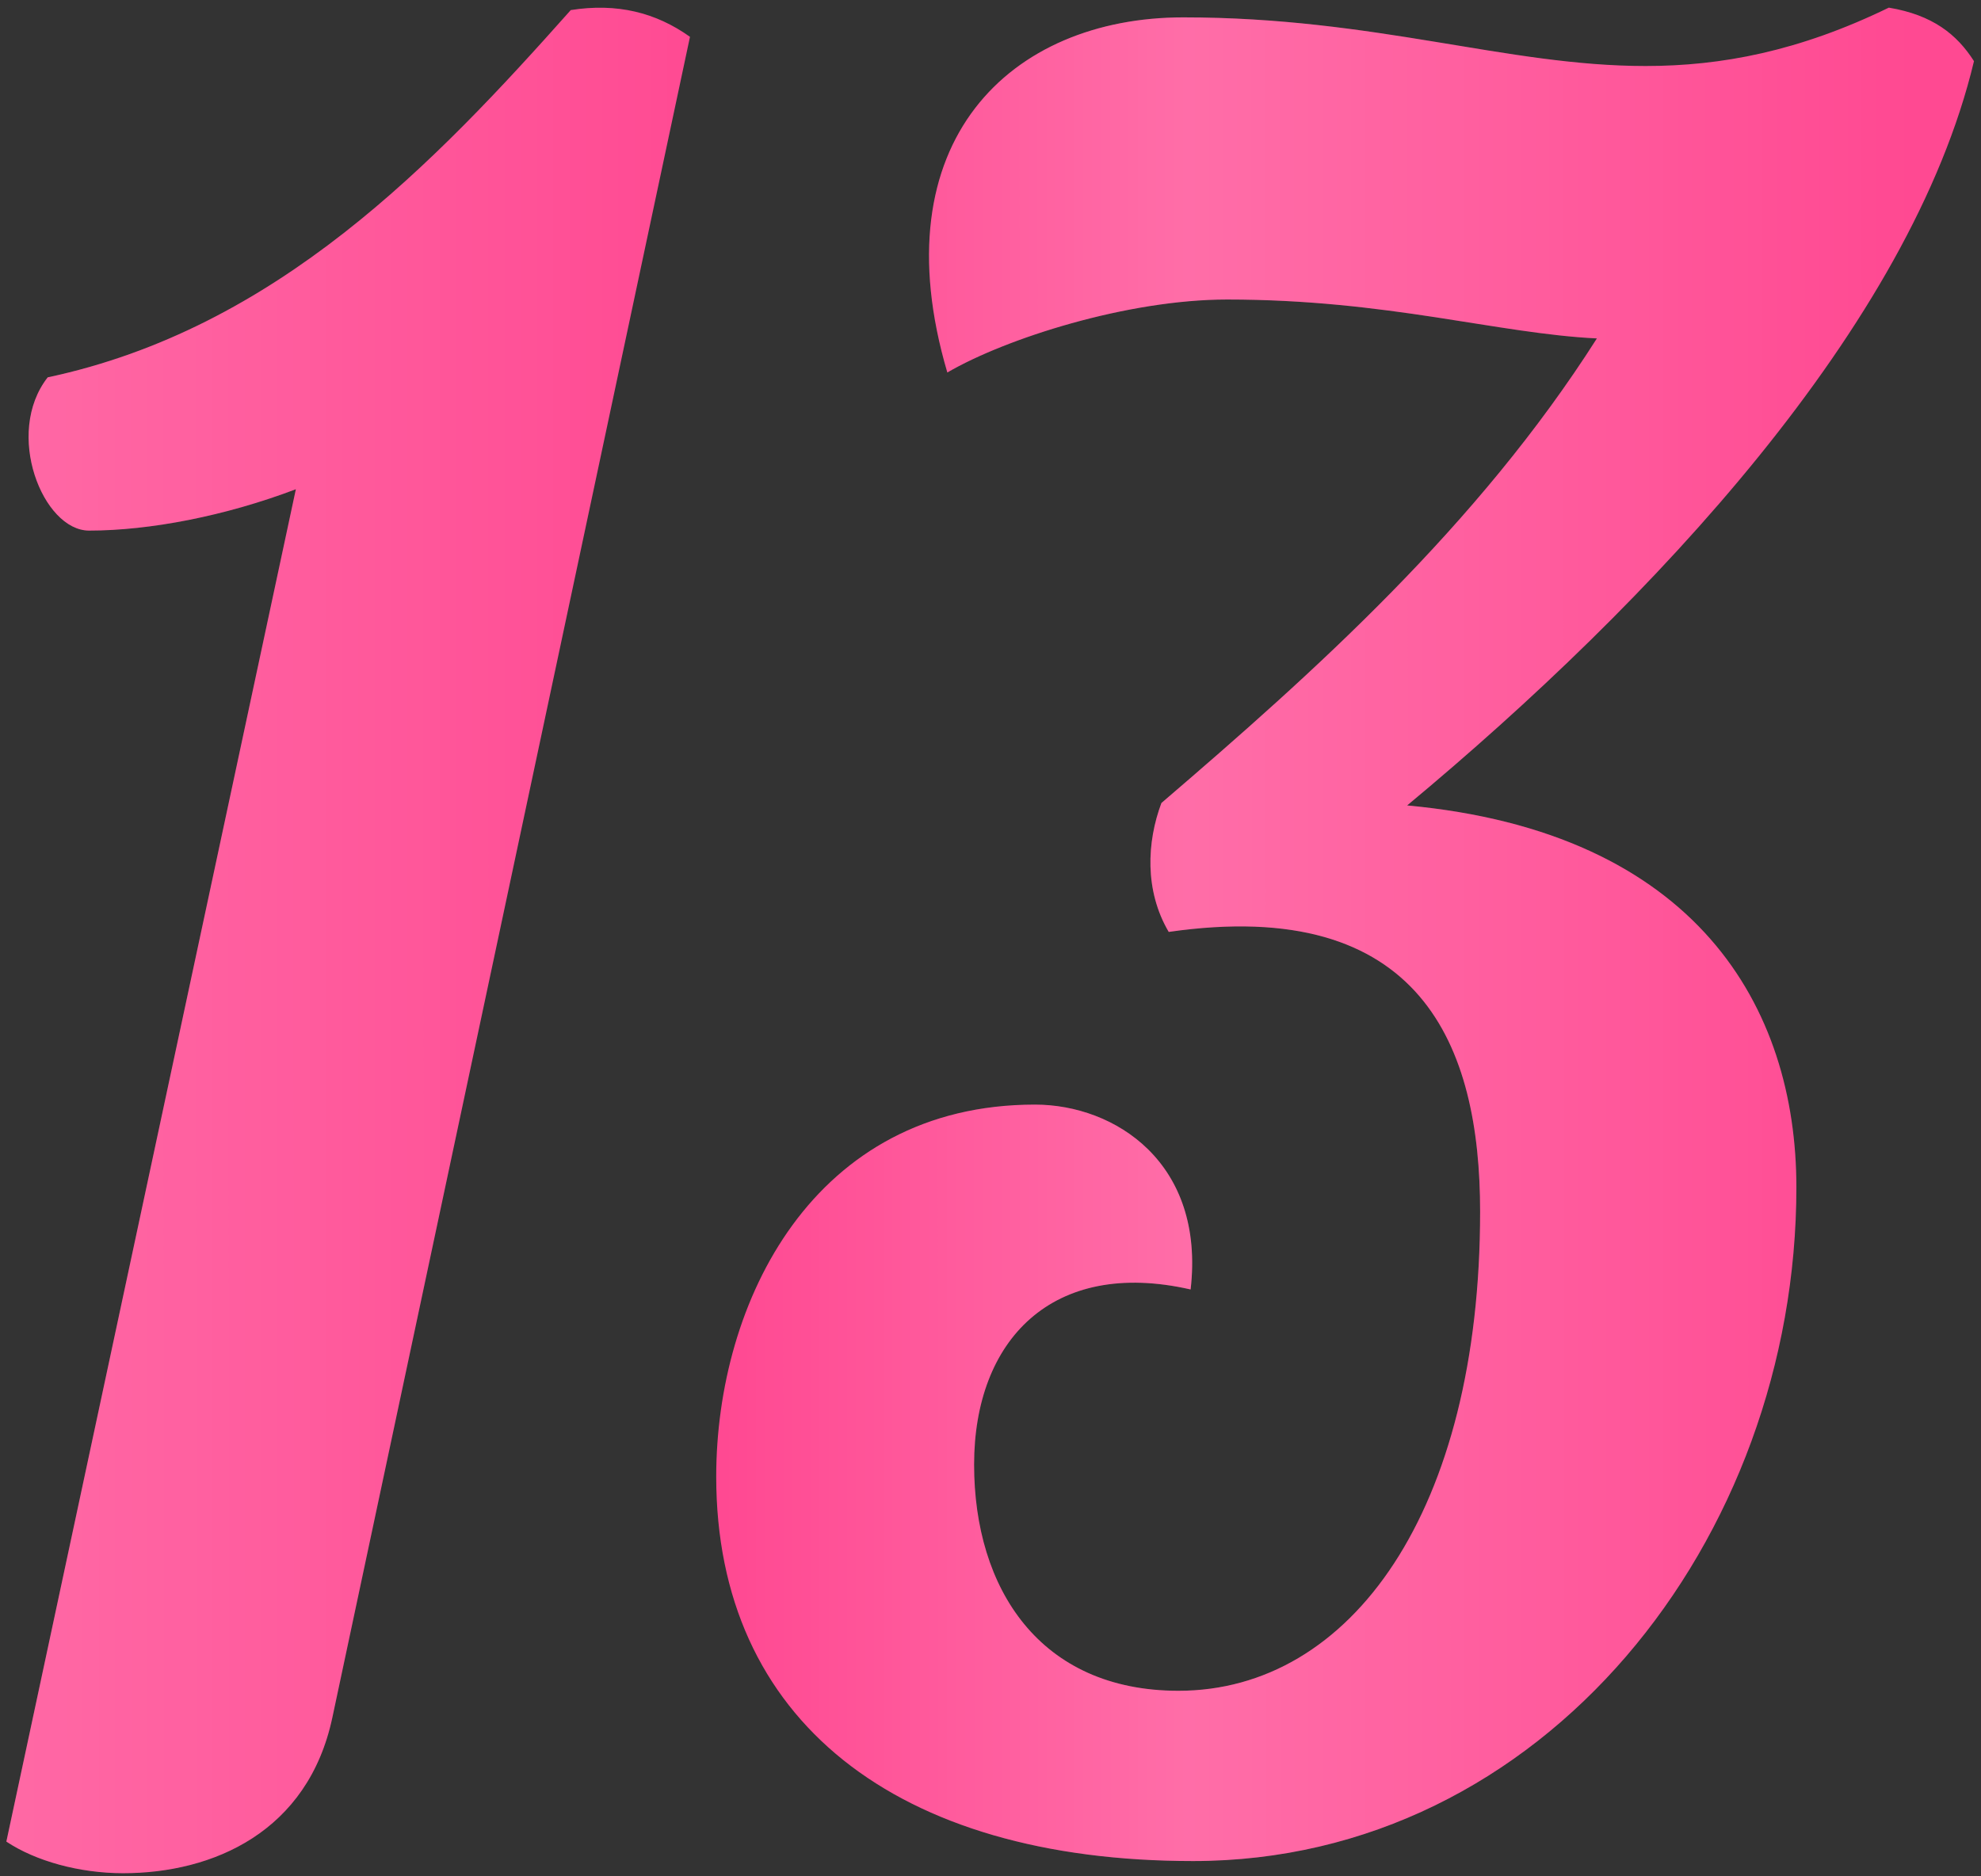
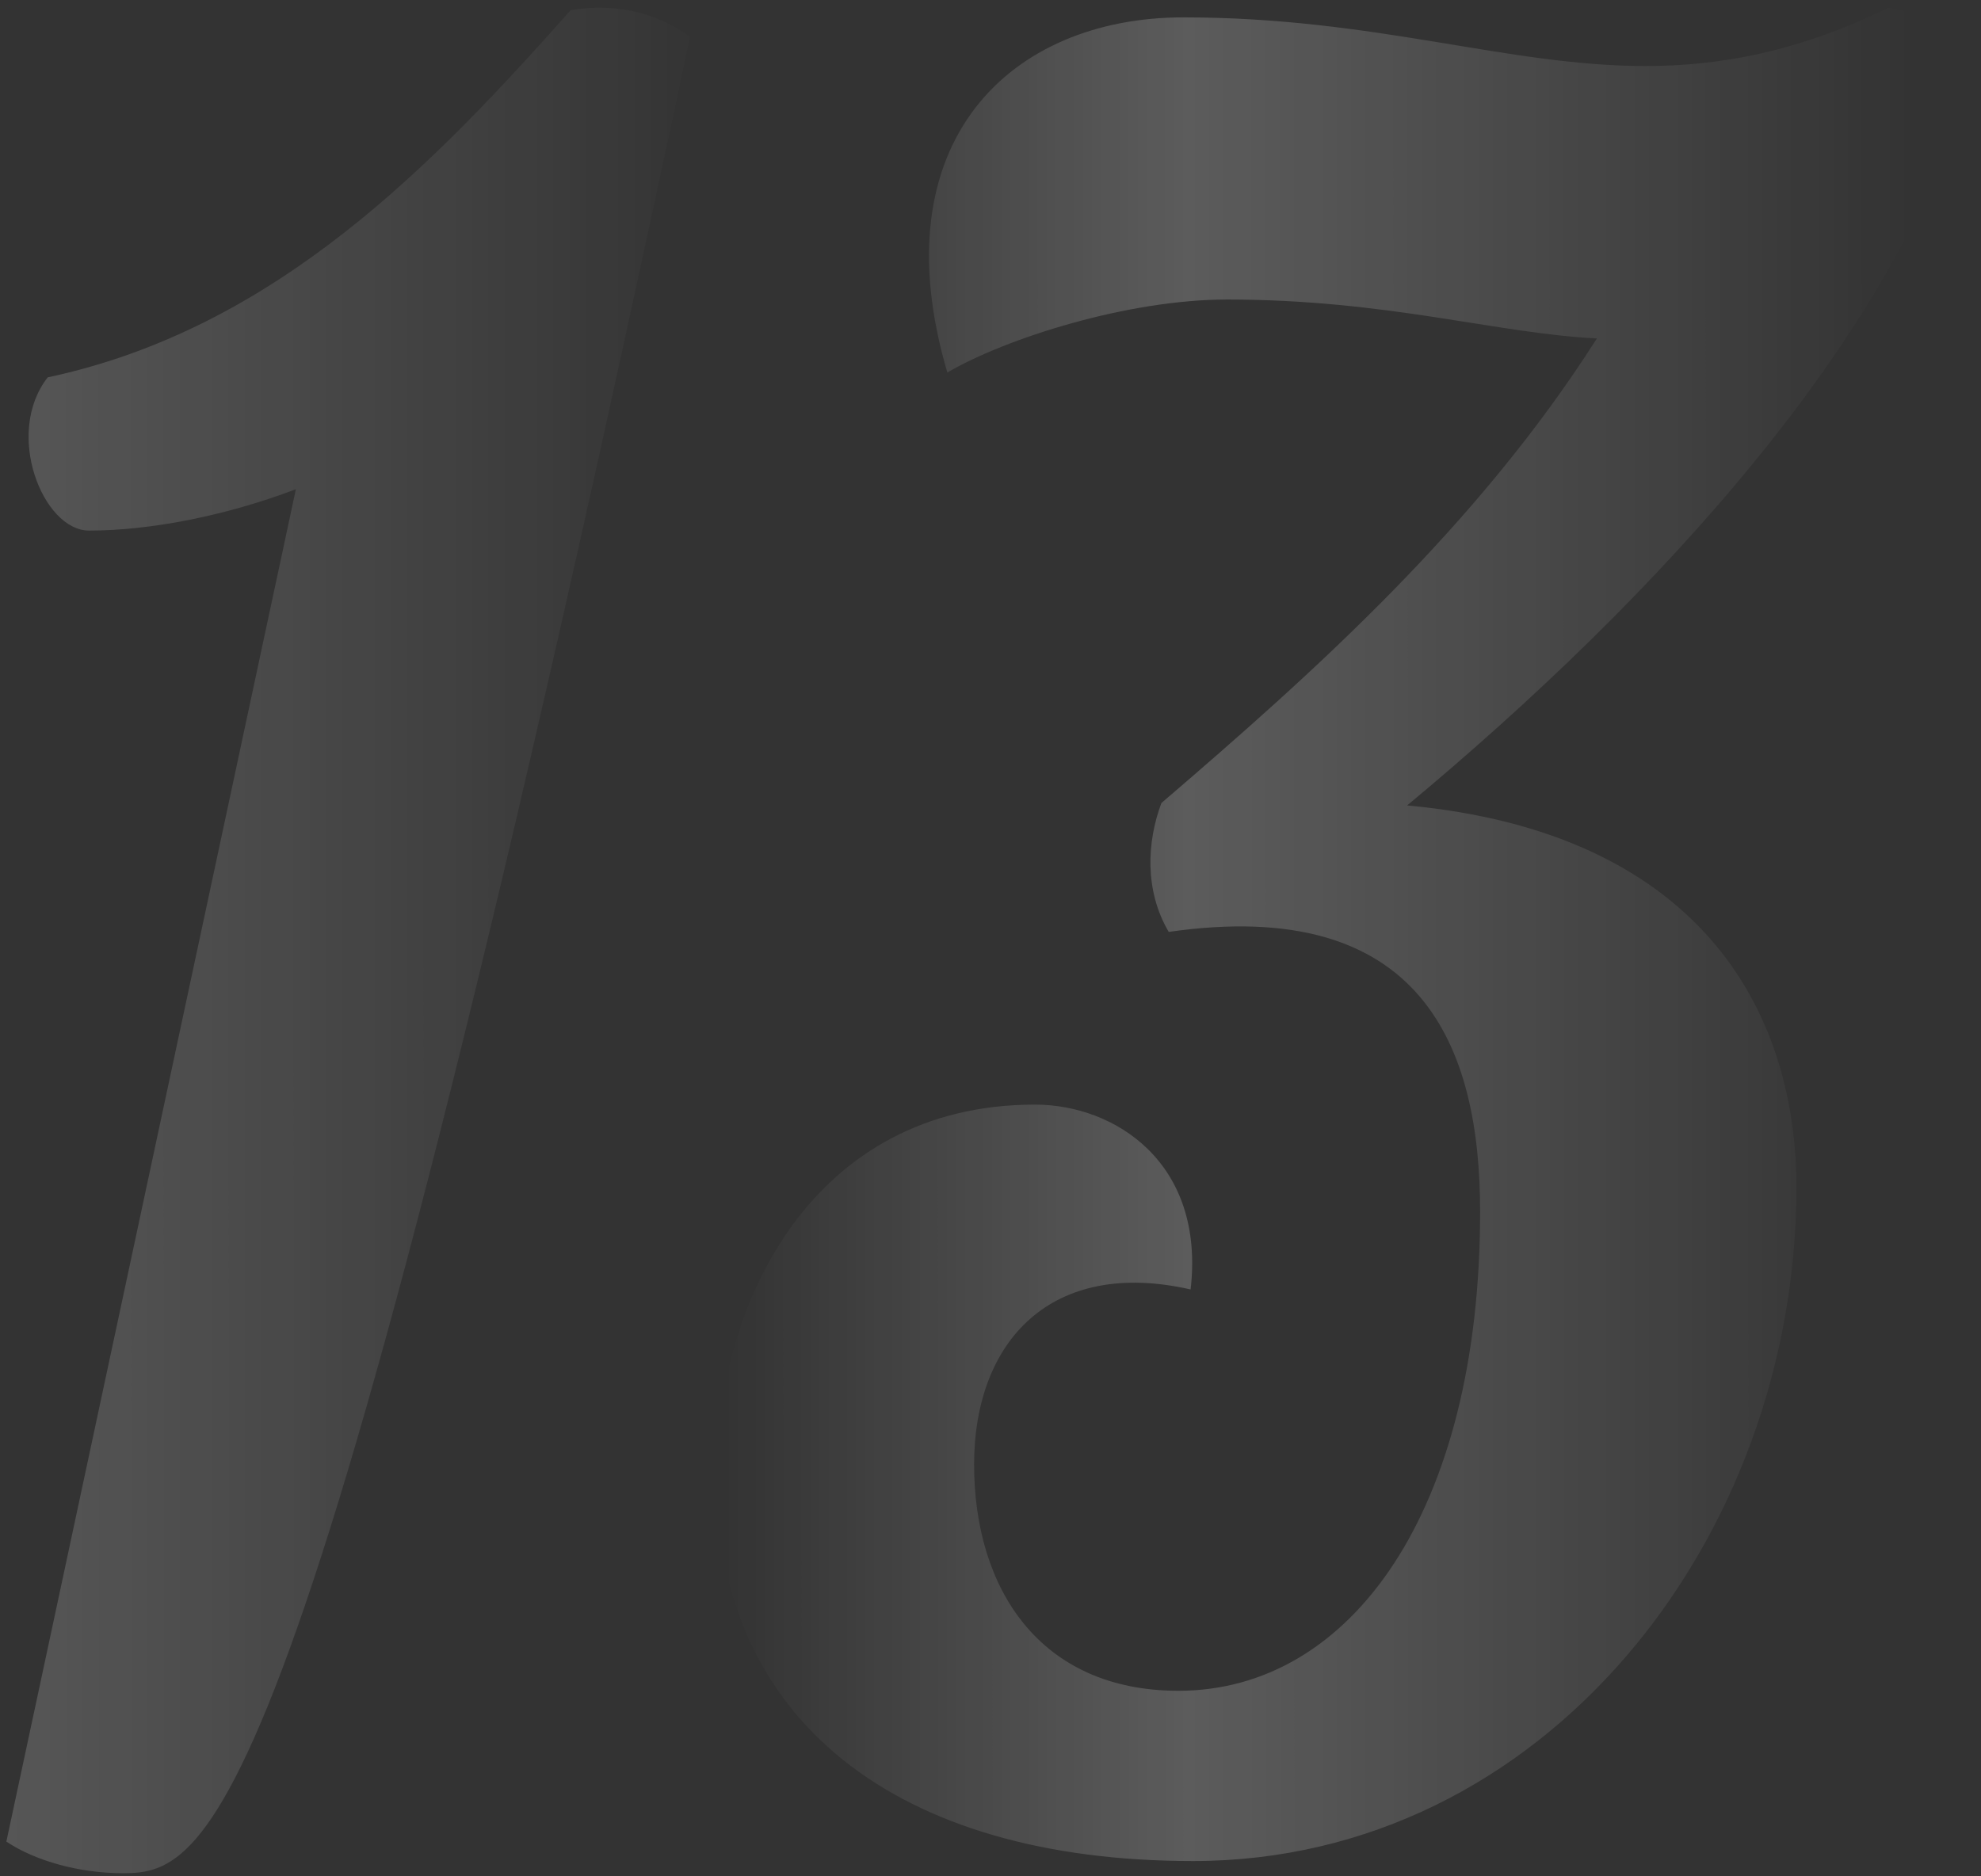
<svg xmlns="http://www.w3.org/2000/svg" width="57" height="54" viewBox="0 0 57 54" fill="none">
  <rect x="0" y="0" width="57" height="54" fill="#333333" stroke="none" />
-   <path d="M19.853 1.06L9.563 49.43C8.863 52.72 6.133 53.91 3.543 53.91C2.283 53.91 1.023 53.56 0.183 53L8.513 14.08C6.483 14.85 4.313 15.27 2.563 15.27C1.233 15.27 0.113 12.47 1.373 10.86C7.953 9.46 12.503 4.7 16.423 0.29C17.753 0.08 18.873 0.36 19.853 1.06ZM56.798 1.76C54.978 9.39 47.558 17.3 40.488 23.18C48.818 23.95 51.688 28.99 51.688 34.17C51.688 44.32 44.408 53.56 34.328 53.56C25.788 53.56 20.608 49.5 20.608 42.5C20.608 37.46 23.408 31.79 29.778 31.79C32.088 31.79 34.678 33.47 34.258 37.11C30.268 36.2 28.028 38.58 28.028 42.15C28.028 45.72 29.918 48.66 33.908 48.66C38.878 48.66 42.588 43.48 42.588 34.87C42.588 30.11 40.908 25.77 33.628 26.82C32.928 25.63 32.998 24.23 33.418 23.11C37.828 19.33 42.518 15.13 45.948 9.74C43.078 9.6 39.928 8.62 35.308 8.62C32.438 8.62 28.938 9.74 27.258 10.72C25.298 4.07 29.078 0.5 34.048 0.5C39.578 0.5 43.358 1.9 47.348 1.9C49.518 1.9 51.758 1.48 54.348 0.22C55.608 0.43 56.308 0.99 56.798 1.76Z" fill="#FF4992" />
-   <path d="M19.853 1.06L9.563 49.43C8.863 52.72 6.133 53.91 3.543 53.91C2.283 53.91 1.023 53.56 0.183 53L8.513 14.08C6.483 14.85 4.313 15.27 2.563 15.27C1.233 15.27 0.113 12.47 1.373 10.86C7.953 9.46 12.503 4.7 16.423 0.29C17.753 0.08 18.873 0.36 19.853 1.06ZM56.798 1.76C54.978 9.39 47.558 17.3 40.488 23.18C48.818 23.95 51.688 28.99 51.688 34.17C51.688 44.32 44.408 53.56 34.328 53.56C25.788 53.56 20.608 49.5 20.608 42.5C20.608 37.46 23.408 31.79 29.778 31.79C32.088 31.79 34.678 33.47 34.258 37.11C30.268 36.2 28.028 38.58 28.028 42.15C28.028 45.72 29.918 48.66 33.908 48.66C38.878 48.66 42.588 43.48 42.588 34.87C42.588 30.11 40.908 25.77 33.628 26.82C32.928 25.63 32.998 24.23 33.418 23.11C37.828 19.33 42.518 15.13 45.948 9.74C43.078 9.6 39.928 8.62 35.308 8.62C32.438 8.62 28.938 9.74 27.258 10.72C25.298 4.07 29.078 0.5 34.048 0.5C39.578 0.5 43.358 1.9 47.348 1.9C49.518 1.9 51.758 1.48 54.348 0.22C55.608 0.43 56.308 0.99 56.798 1.76Z" fill="url(#paint0_linear_1_570)" fill-opacity="0.2" />
+   <path d="M19.853 1.06C8.863 52.72 6.133 53.91 3.543 53.91C2.283 53.91 1.023 53.56 0.183 53L8.513 14.08C6.483 14.85 4.313 15.27 2.563 15.27C1.233 15.27 0.113 12.47 1.373 10.86C7.953 9.46 12.503 4.7 16.423 0.29C17.753 0.08 18.873 0.36 19.853 1.06ZM56.798 1.76C54.978 9.39 47.558 17.3 40.488 23.18C48.818 23.95 51.688 28.99 51.688 34.17C51.688 44.32 44.408 53.56 34.328 53.56C25.788 53.56 20.608 49.5 20.608 42.5C20.608 37.46 23.408 31.79 29.778 31.79C32.088 31.79 34.678 33.47 34.258 37.11C30.268 36.2 28.028 38.58 28.028 42.15C28.028 45.72 29.918 48.66 33.908 48.66C38.878 48.66 42.588 43.48 42.588 34.87C42.588 30.11 40.908 25.77 33.628 26.82C32.928 25.63 32.998 24.23 33.418 23.11C37.828 19.33 42.518 15.13 45.948 9.74C43.078 9.6 39.928 8.62 35.308 8.62C32.438 8.62 28.938 9.74 27.258 10.72C25.298 4.07 29.078 0.5 34.048 0.5C39.578 0.5 43.358 1.9 47.348 1.9C49.518 1.9 51.758 1.48 54.348 0.22C55.608 0.43 56.308 0.99 56.798 1.76Z" fill="url(#paint0_linear_1_570)" fill-opacity="0.2" />
  <defs>
    <linearGradient id="paint0_linear_1_570" x1="-3" y1="42.452" x2="55" y2="42.44" gradientUnits="userSpaceOnUse">
      <stop stop-color="white" />
      <stop offset="0.411" stop-color="white" stop-opacity="0" />
      <stop offset="0.641" stop-color="white" />
      <stop offset="1" stop-color="white" stop-opacity="0" />
    </linearGradient>
  </defs>
</svg>